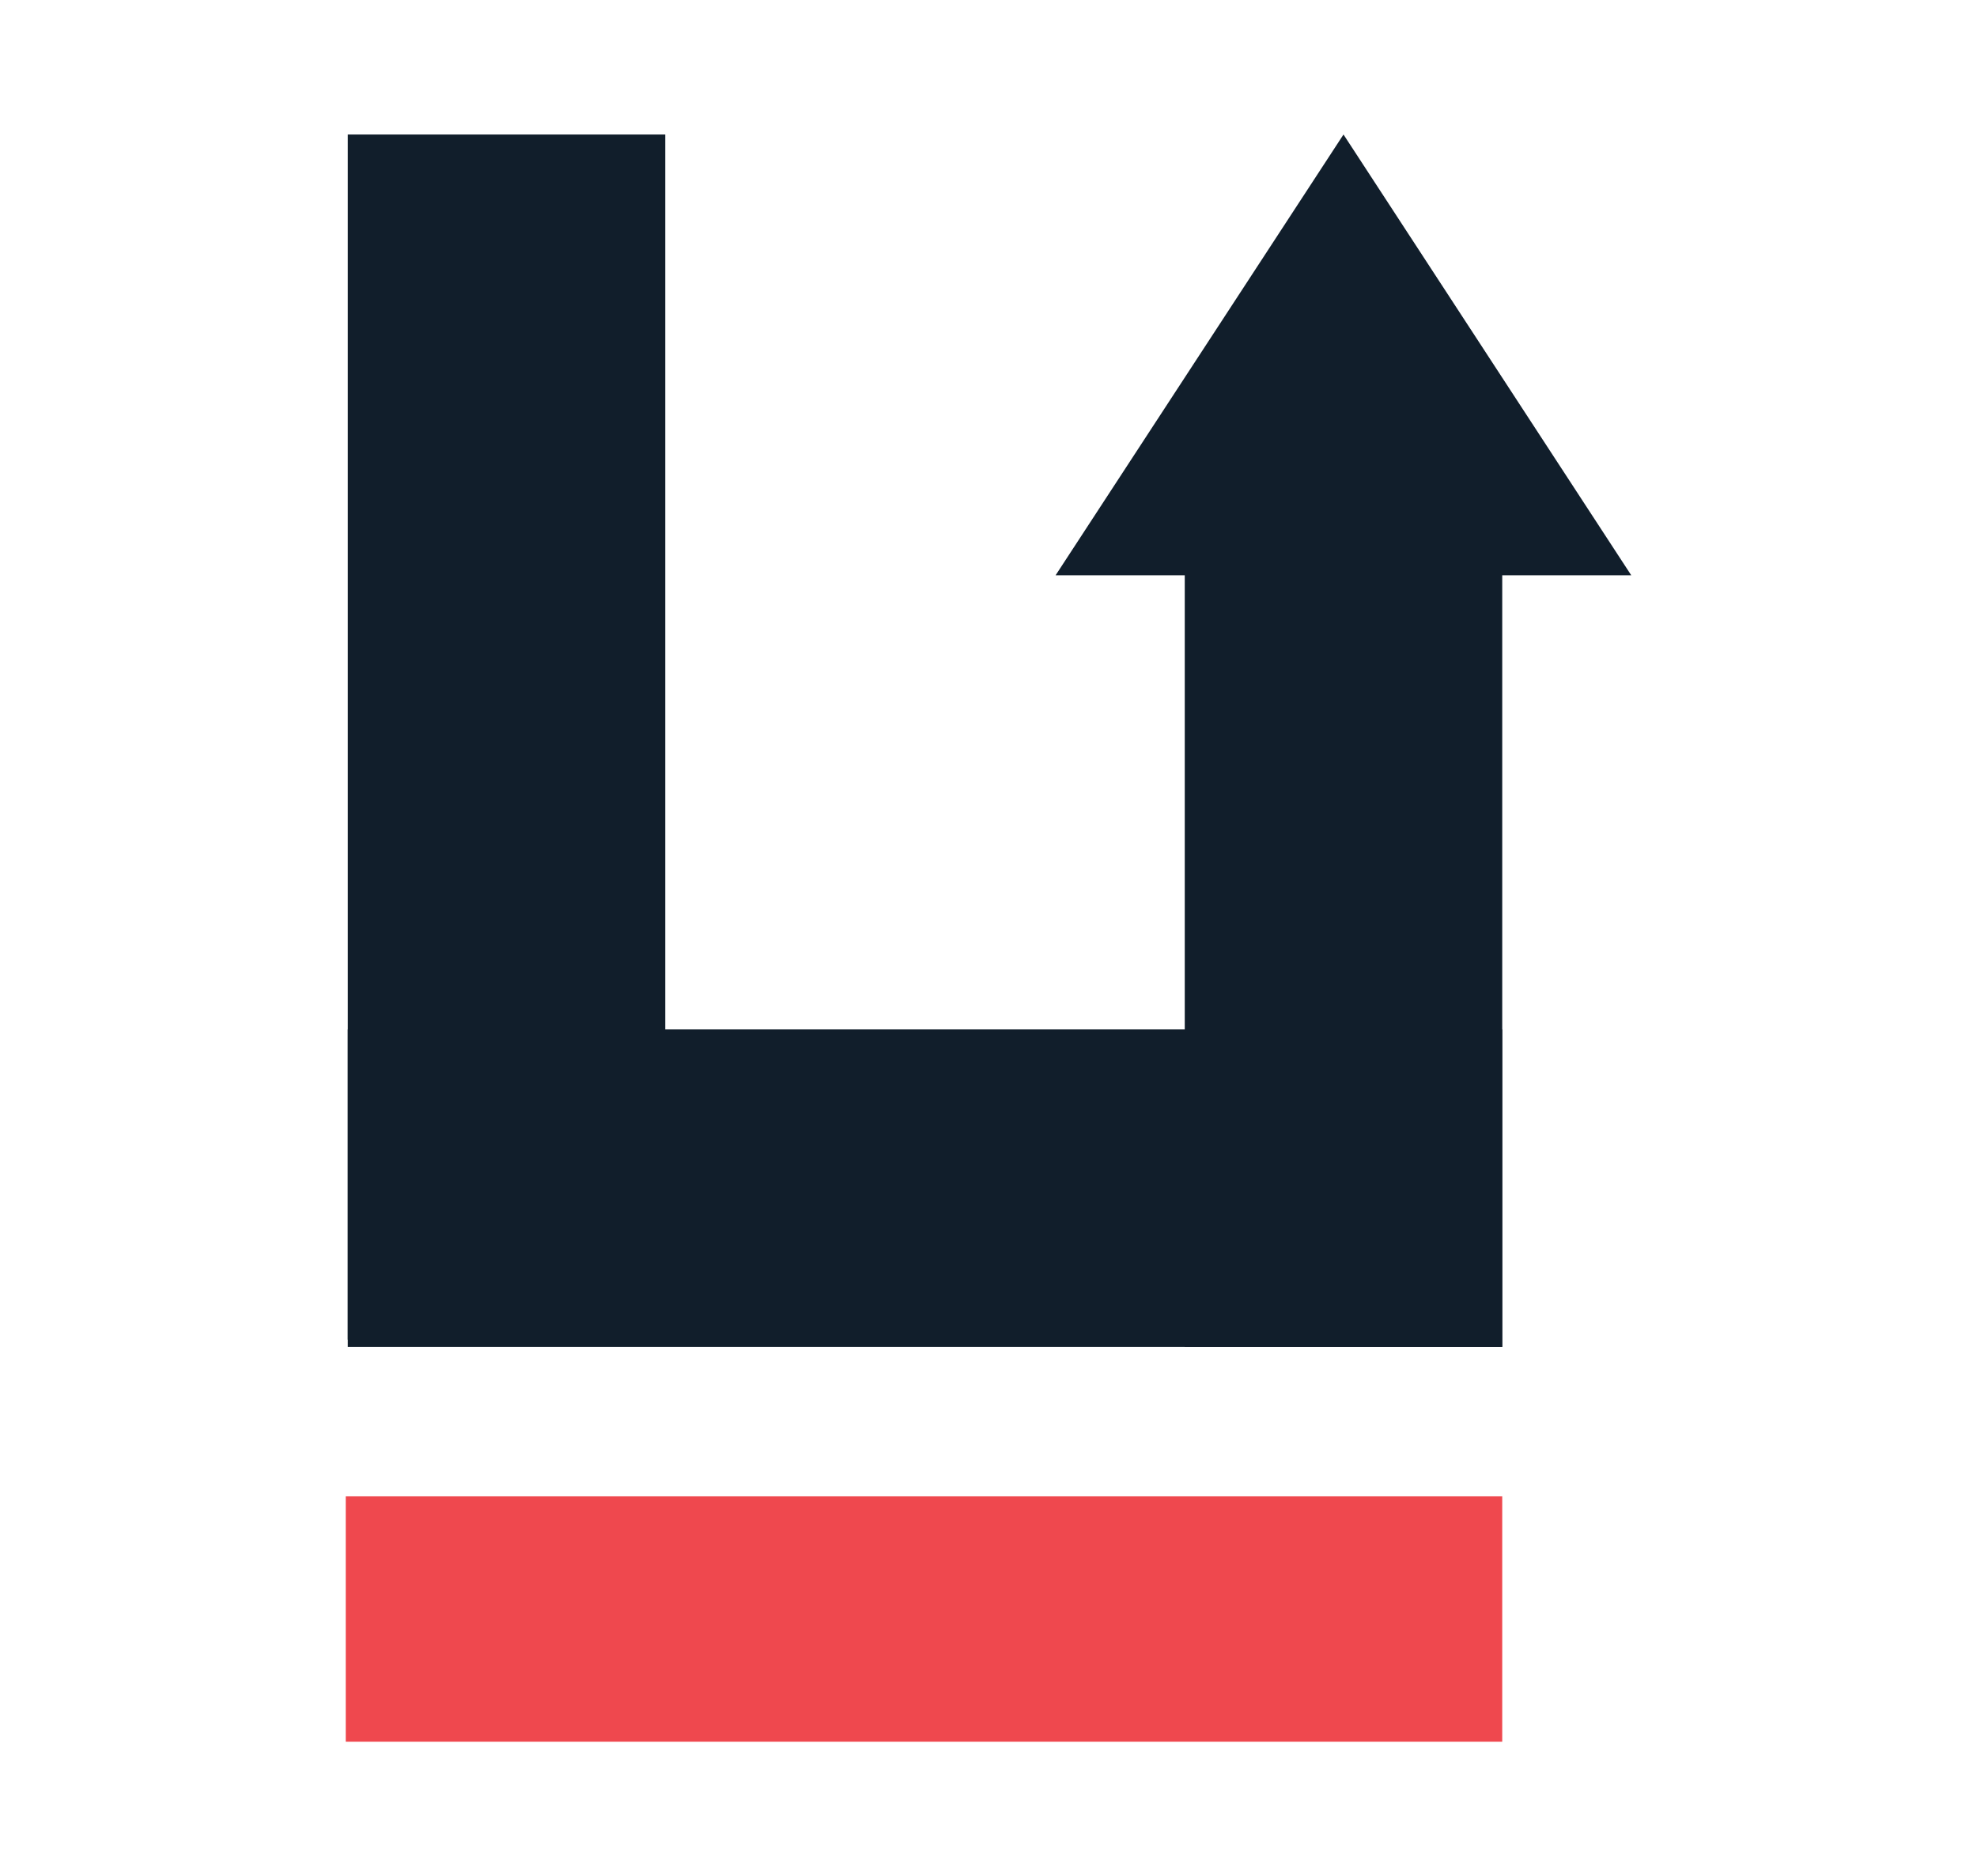
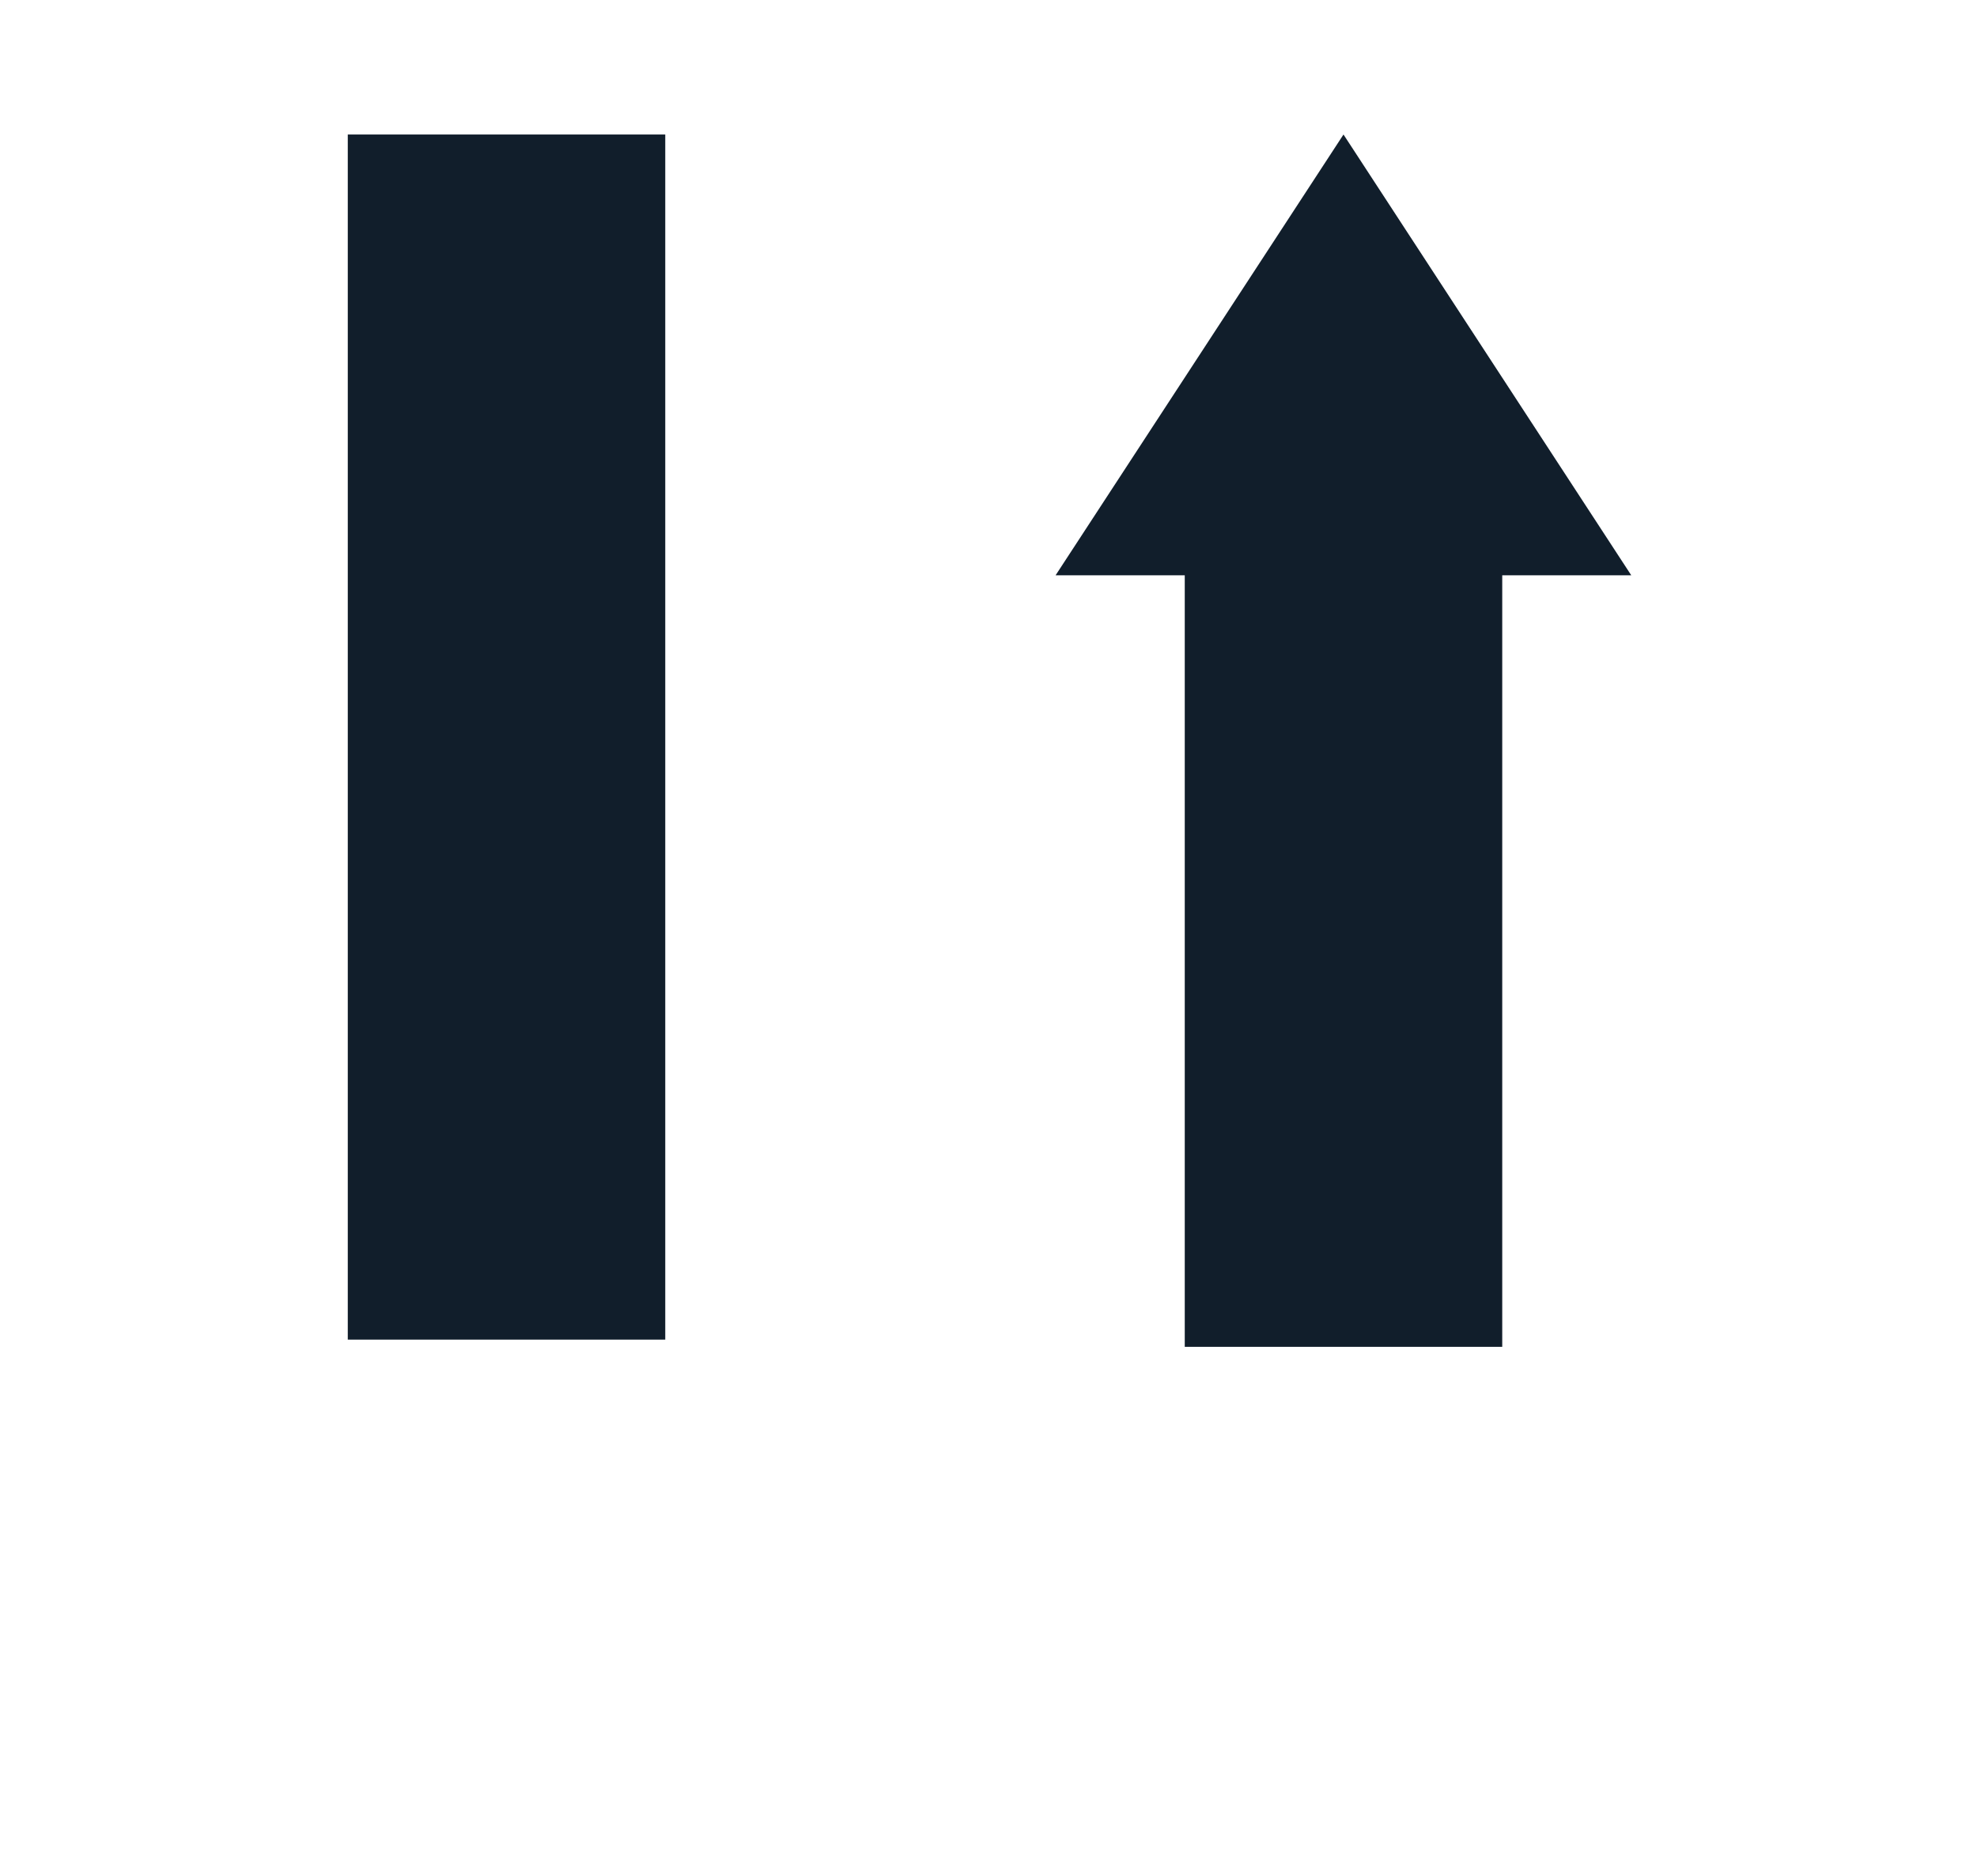
<svg xmlns="http://www.w3.org/2000/svg" viewBox="0 0 137 130">
  <g id="a" />
  <g id="b" />
  <g id="c">
    <g>
      <polygon points="113.04 39.86 93.1 9.32 73.15 39.86 113.04 39.86" fill="#111e2b" />
      <rect x="24.1" y="9.32" width="22" height="83.5" fill="#111e2b" />
      <rect x="82.1" y="39.32" width="22" height="54" fill="#111e2b" />
-       <rect x="53.1" y="42.32" width="22" height="80" transform="translate(146.42 18.22) rotate(90)" fill="#111e2b" />
-       <rect x="23.96" y="103.68" width="80.14" height="17" fill="#ef484e" />
    </g>
  </g>
</svg>